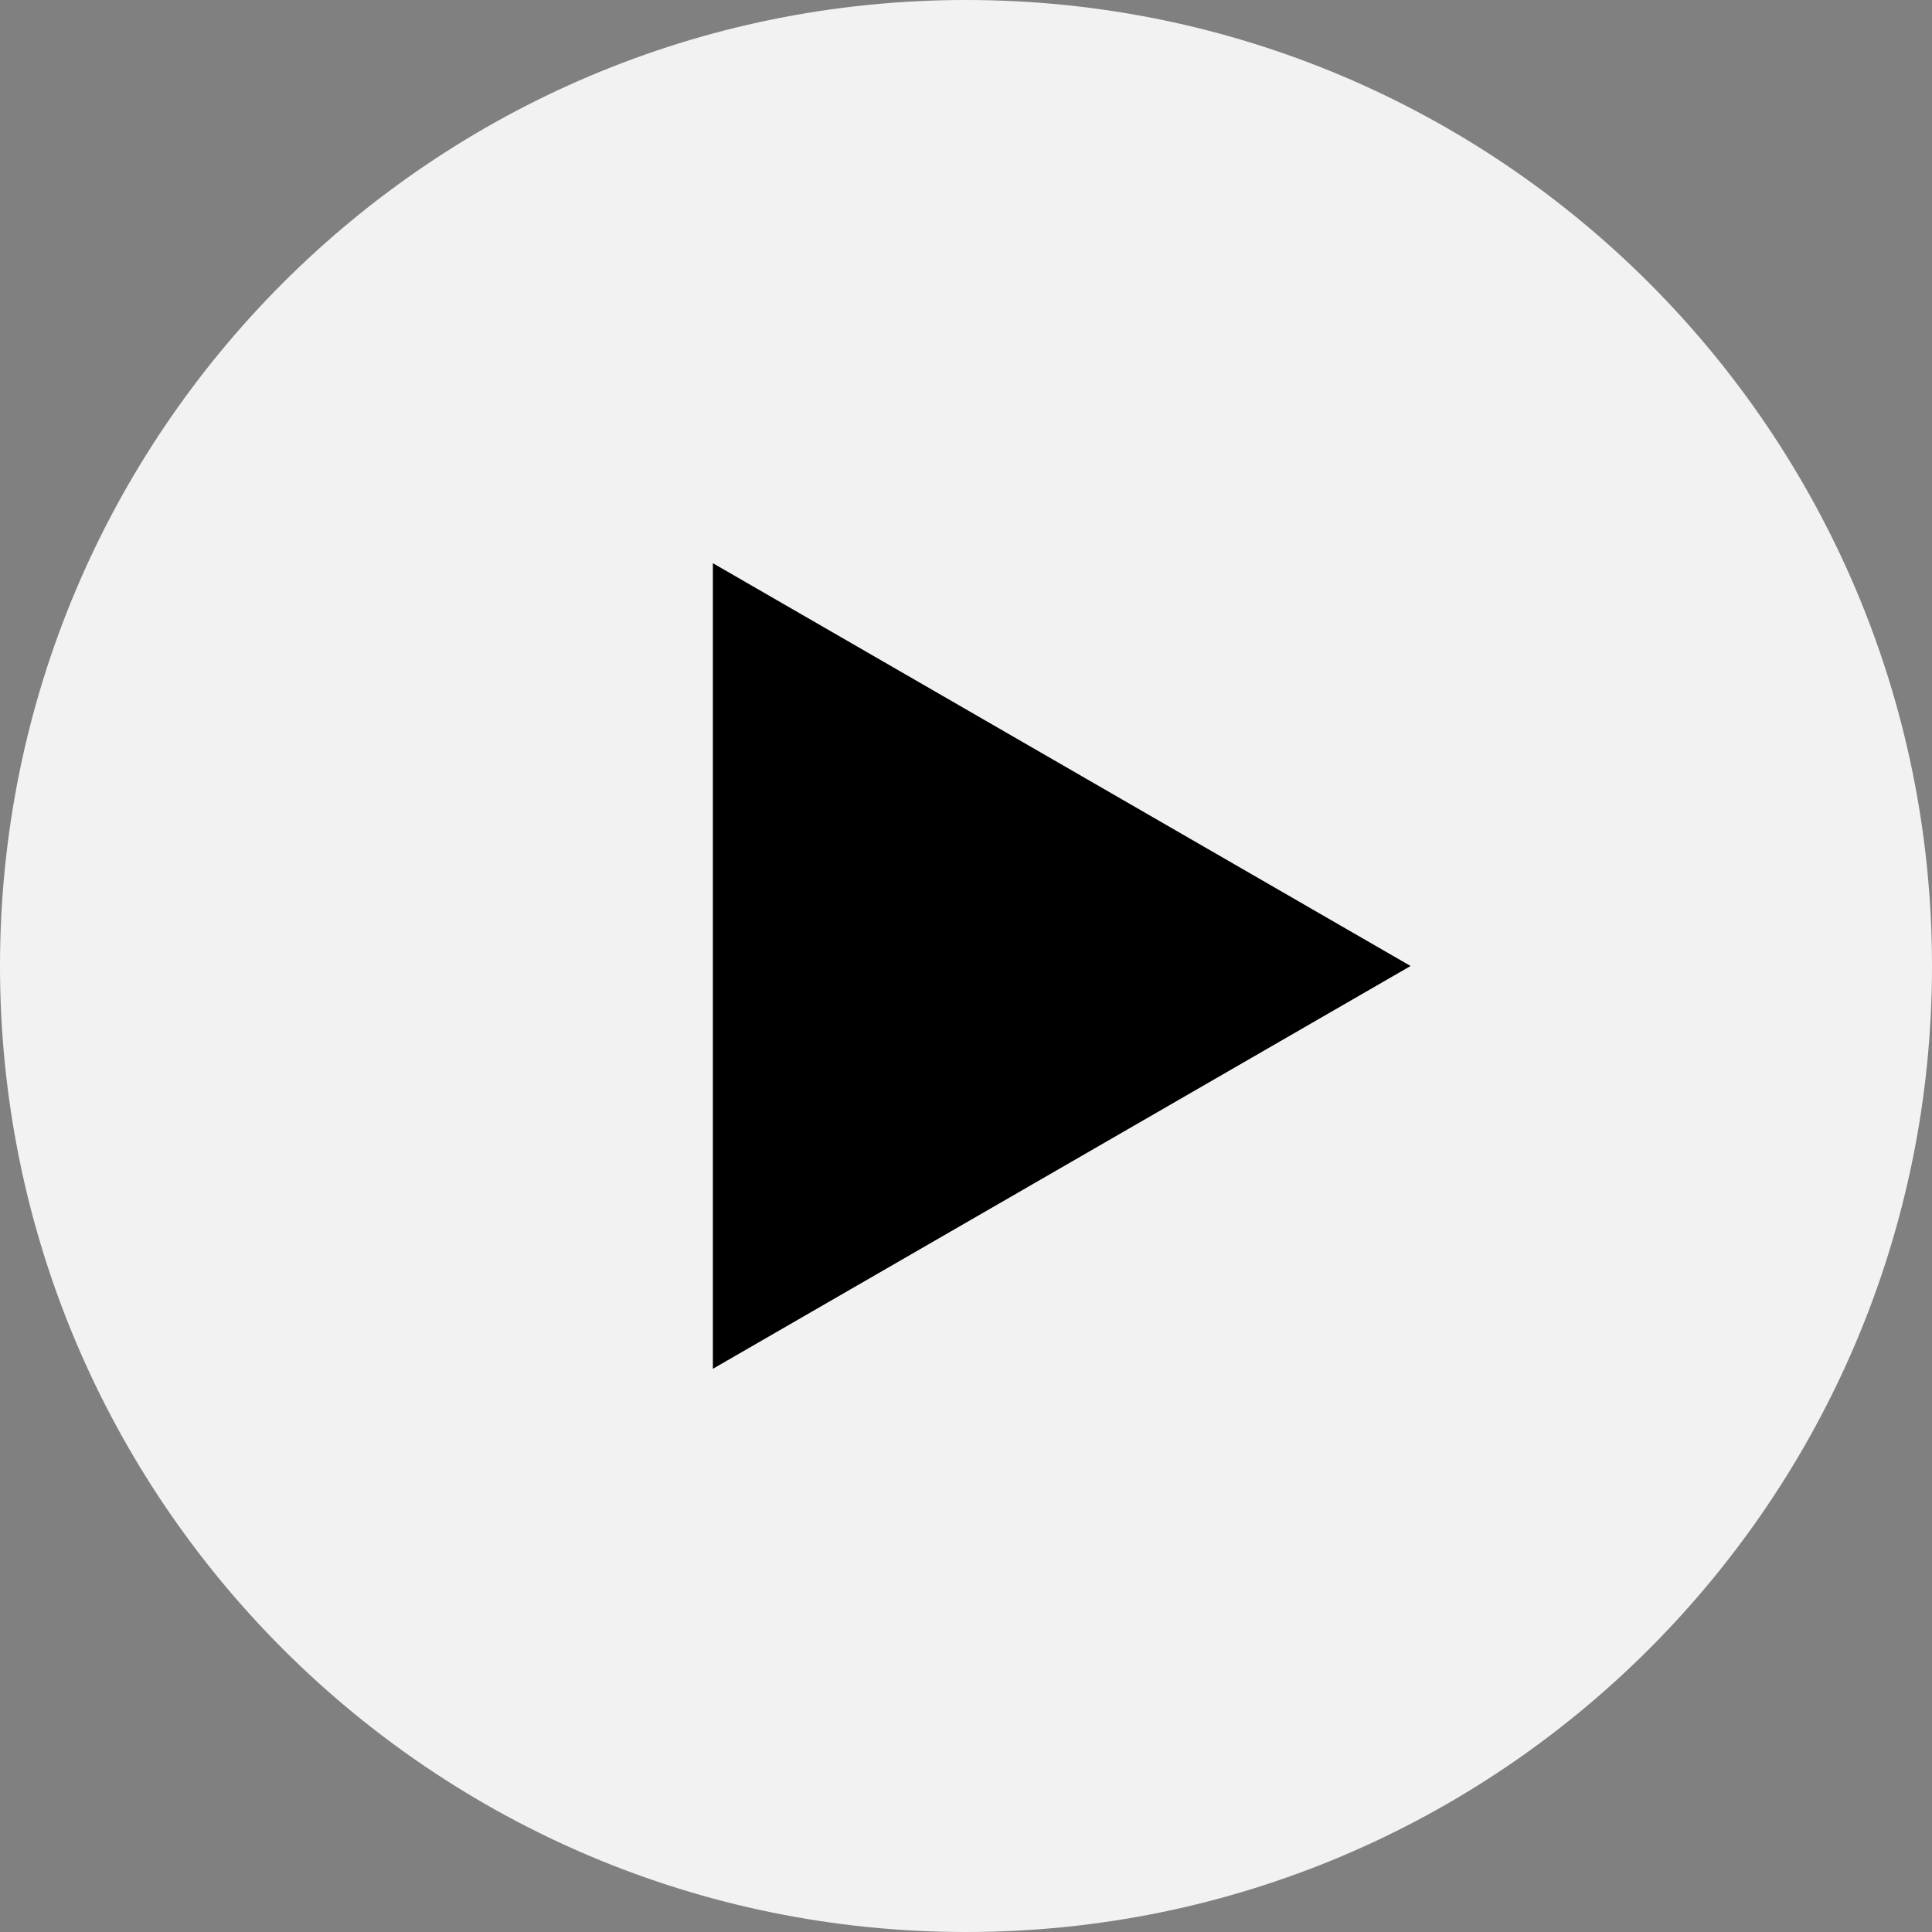
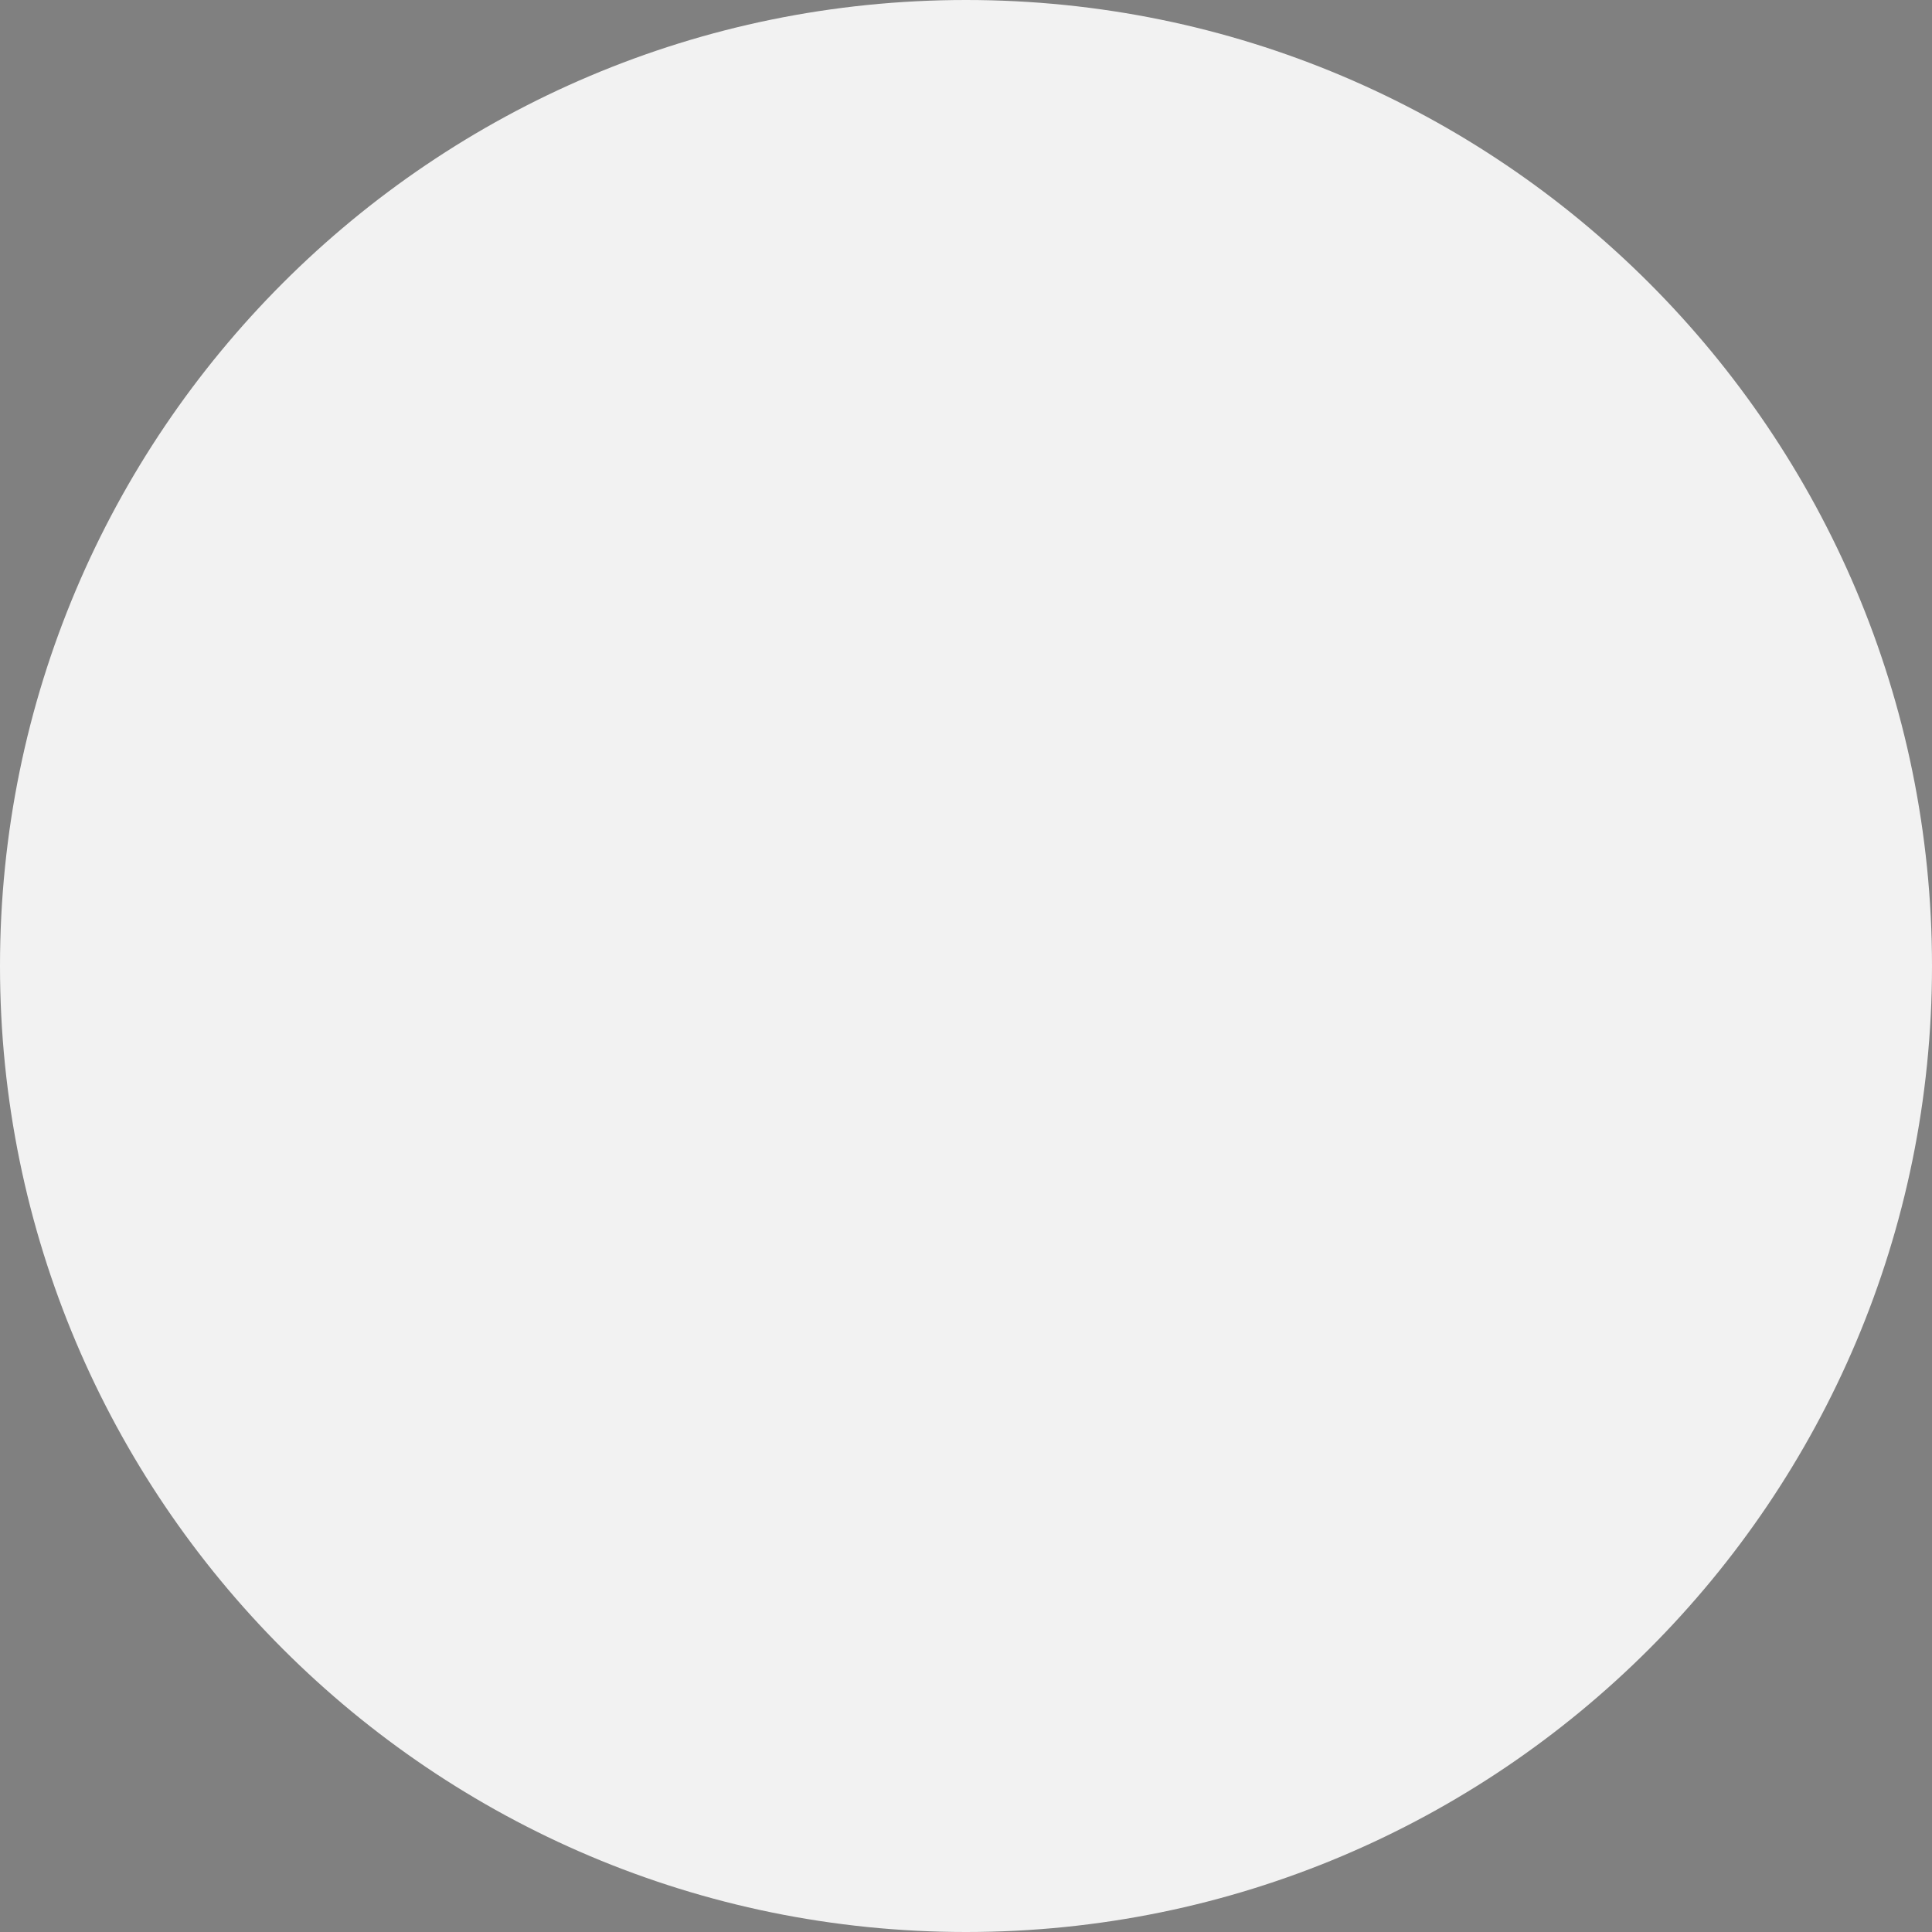
<svg xmlns="http://www.w3.org/2000/svg" height="222.0" preserveAspectRatio="xMidYMid meet" version="1.0" viewBox="0.0 0.0 222.0 222.0" width="222.0" zoomAndPan="magnify">
  <rect x="0.0" y="0.0" width="222.0" height="222.0" fill="#808080" stroke="none" />
  <g id="change1_1">
    <path d="M111,0c61.304,0,111,49.696,111,111s-49.696,111-111,111S0,172.304,0,111S49.696,0,111,0z" fill="#F2F2F2" />
  </g>
  <g id="change2_1">
-     <path d="M81.915,157.283L162.085,111l-80.17-46.284V157.283z" />
-   </g>
+     </g>
</svg>